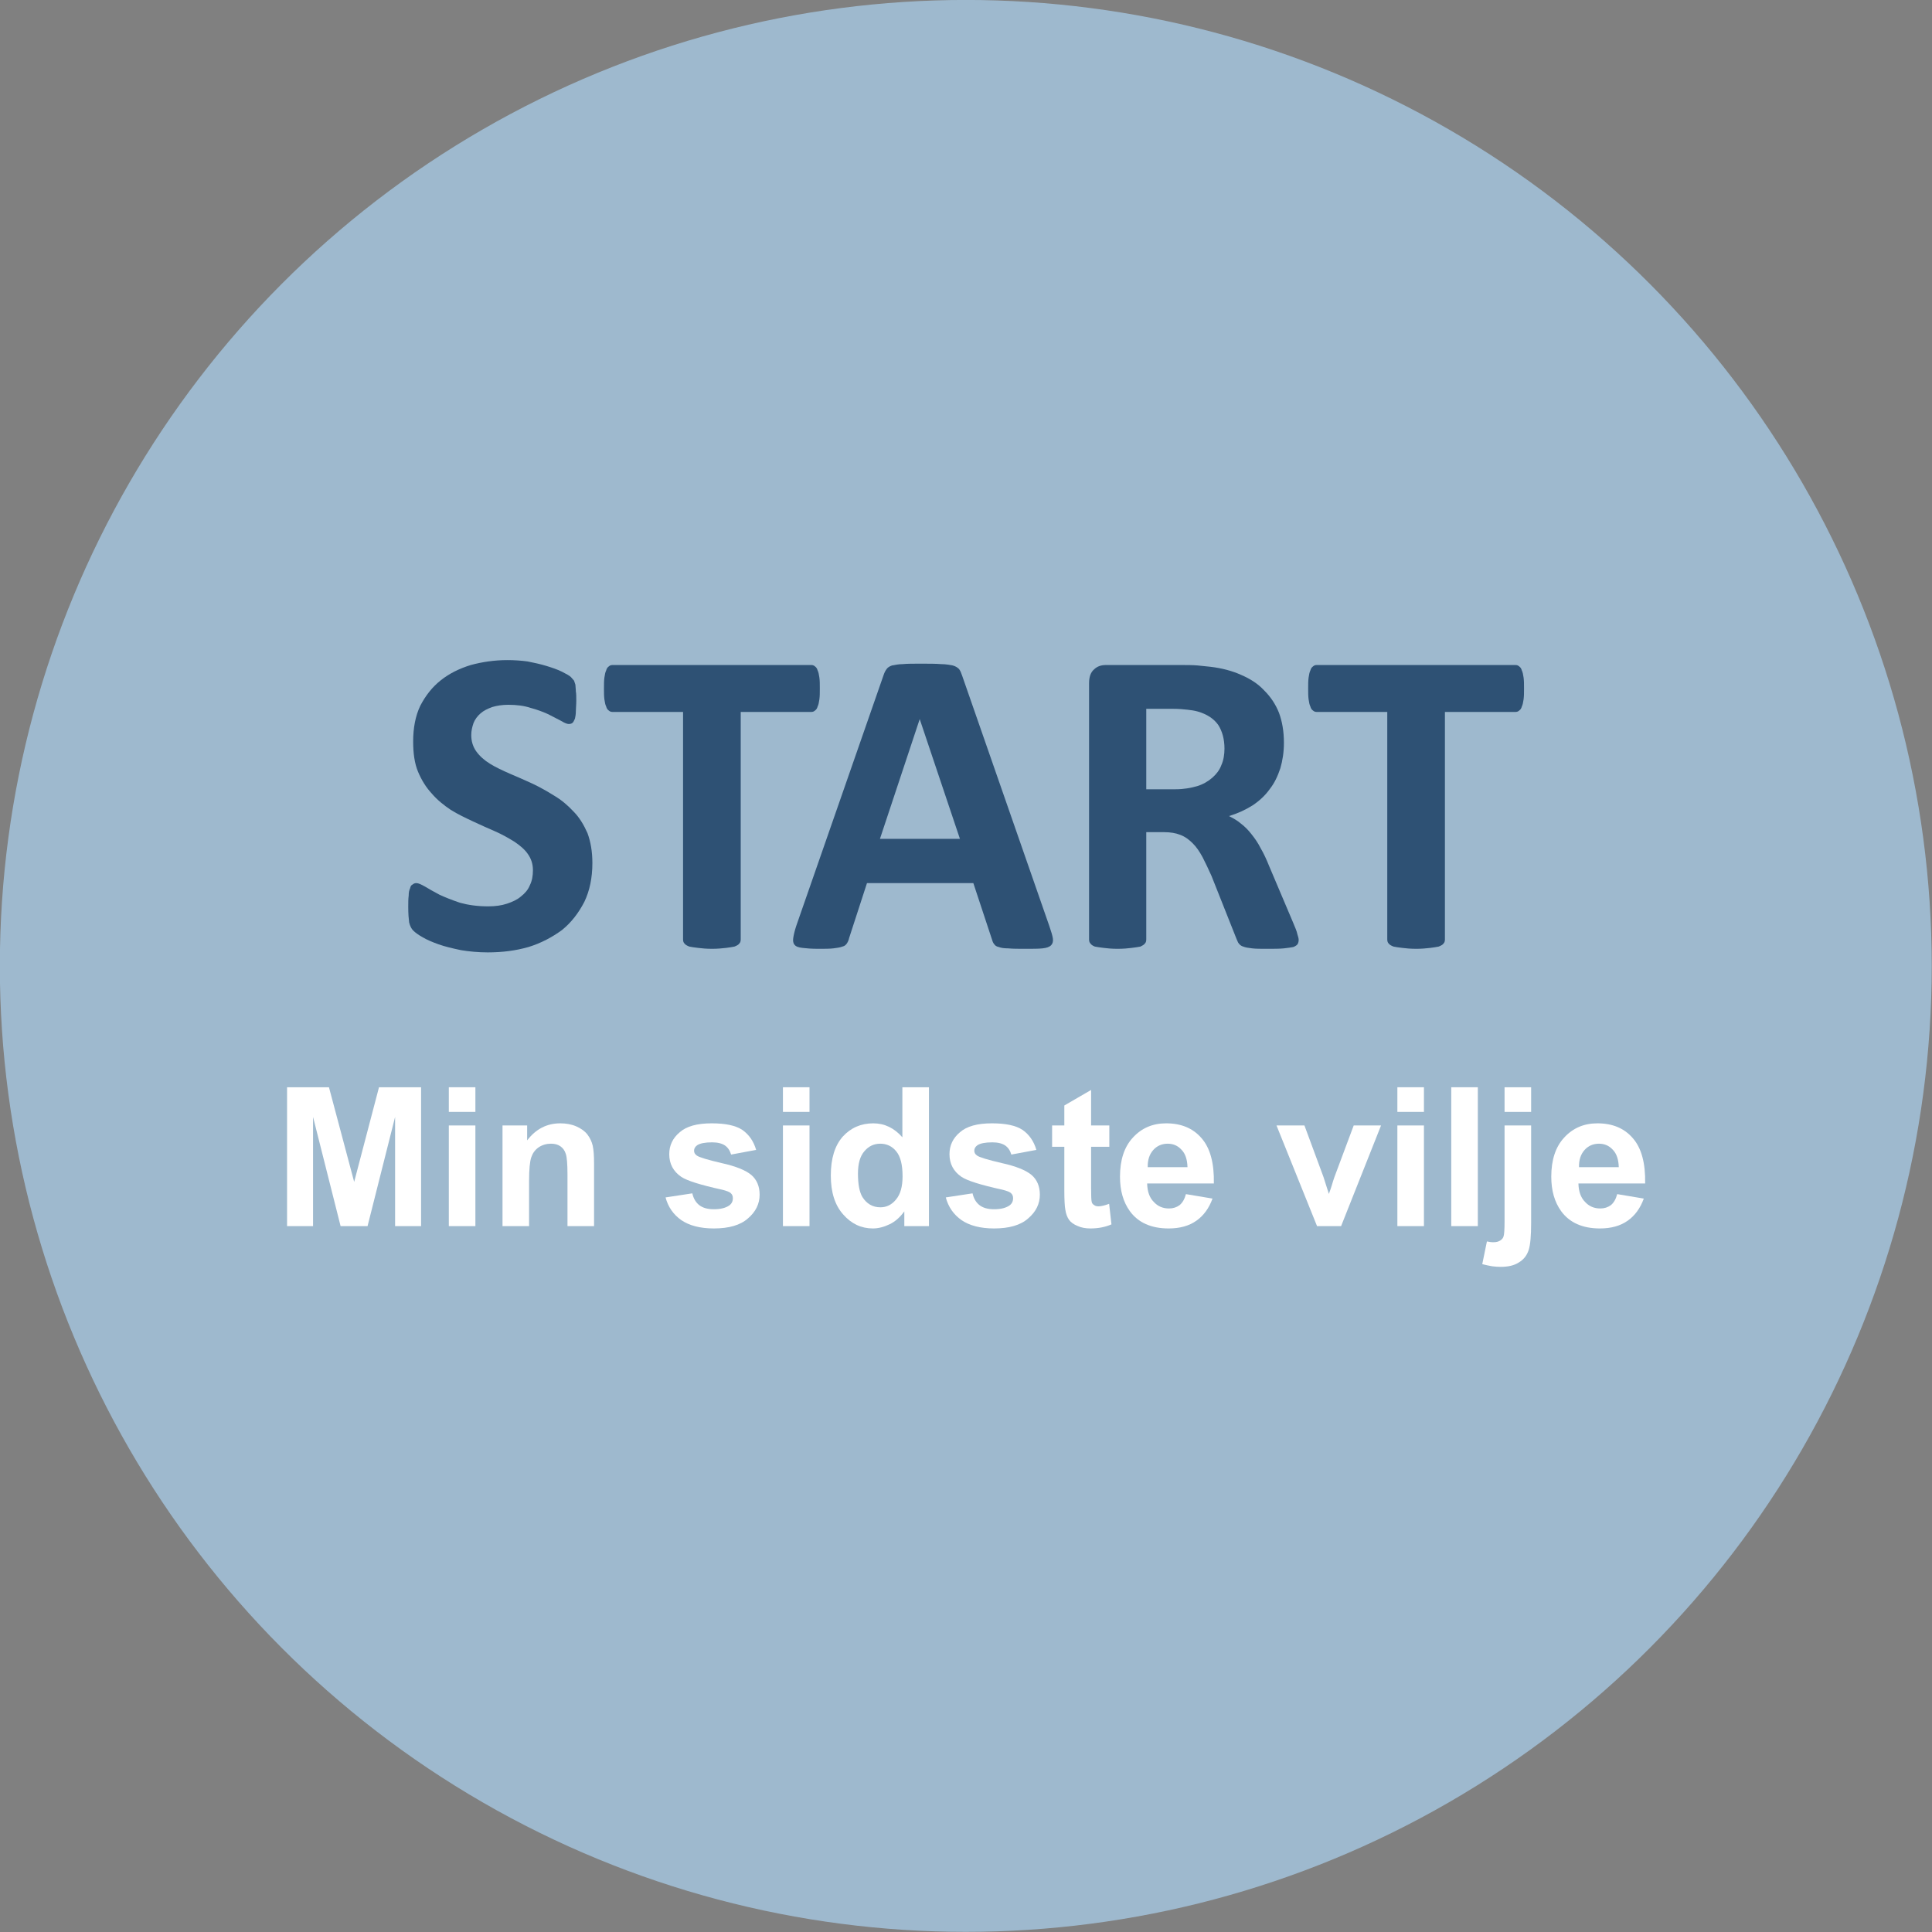
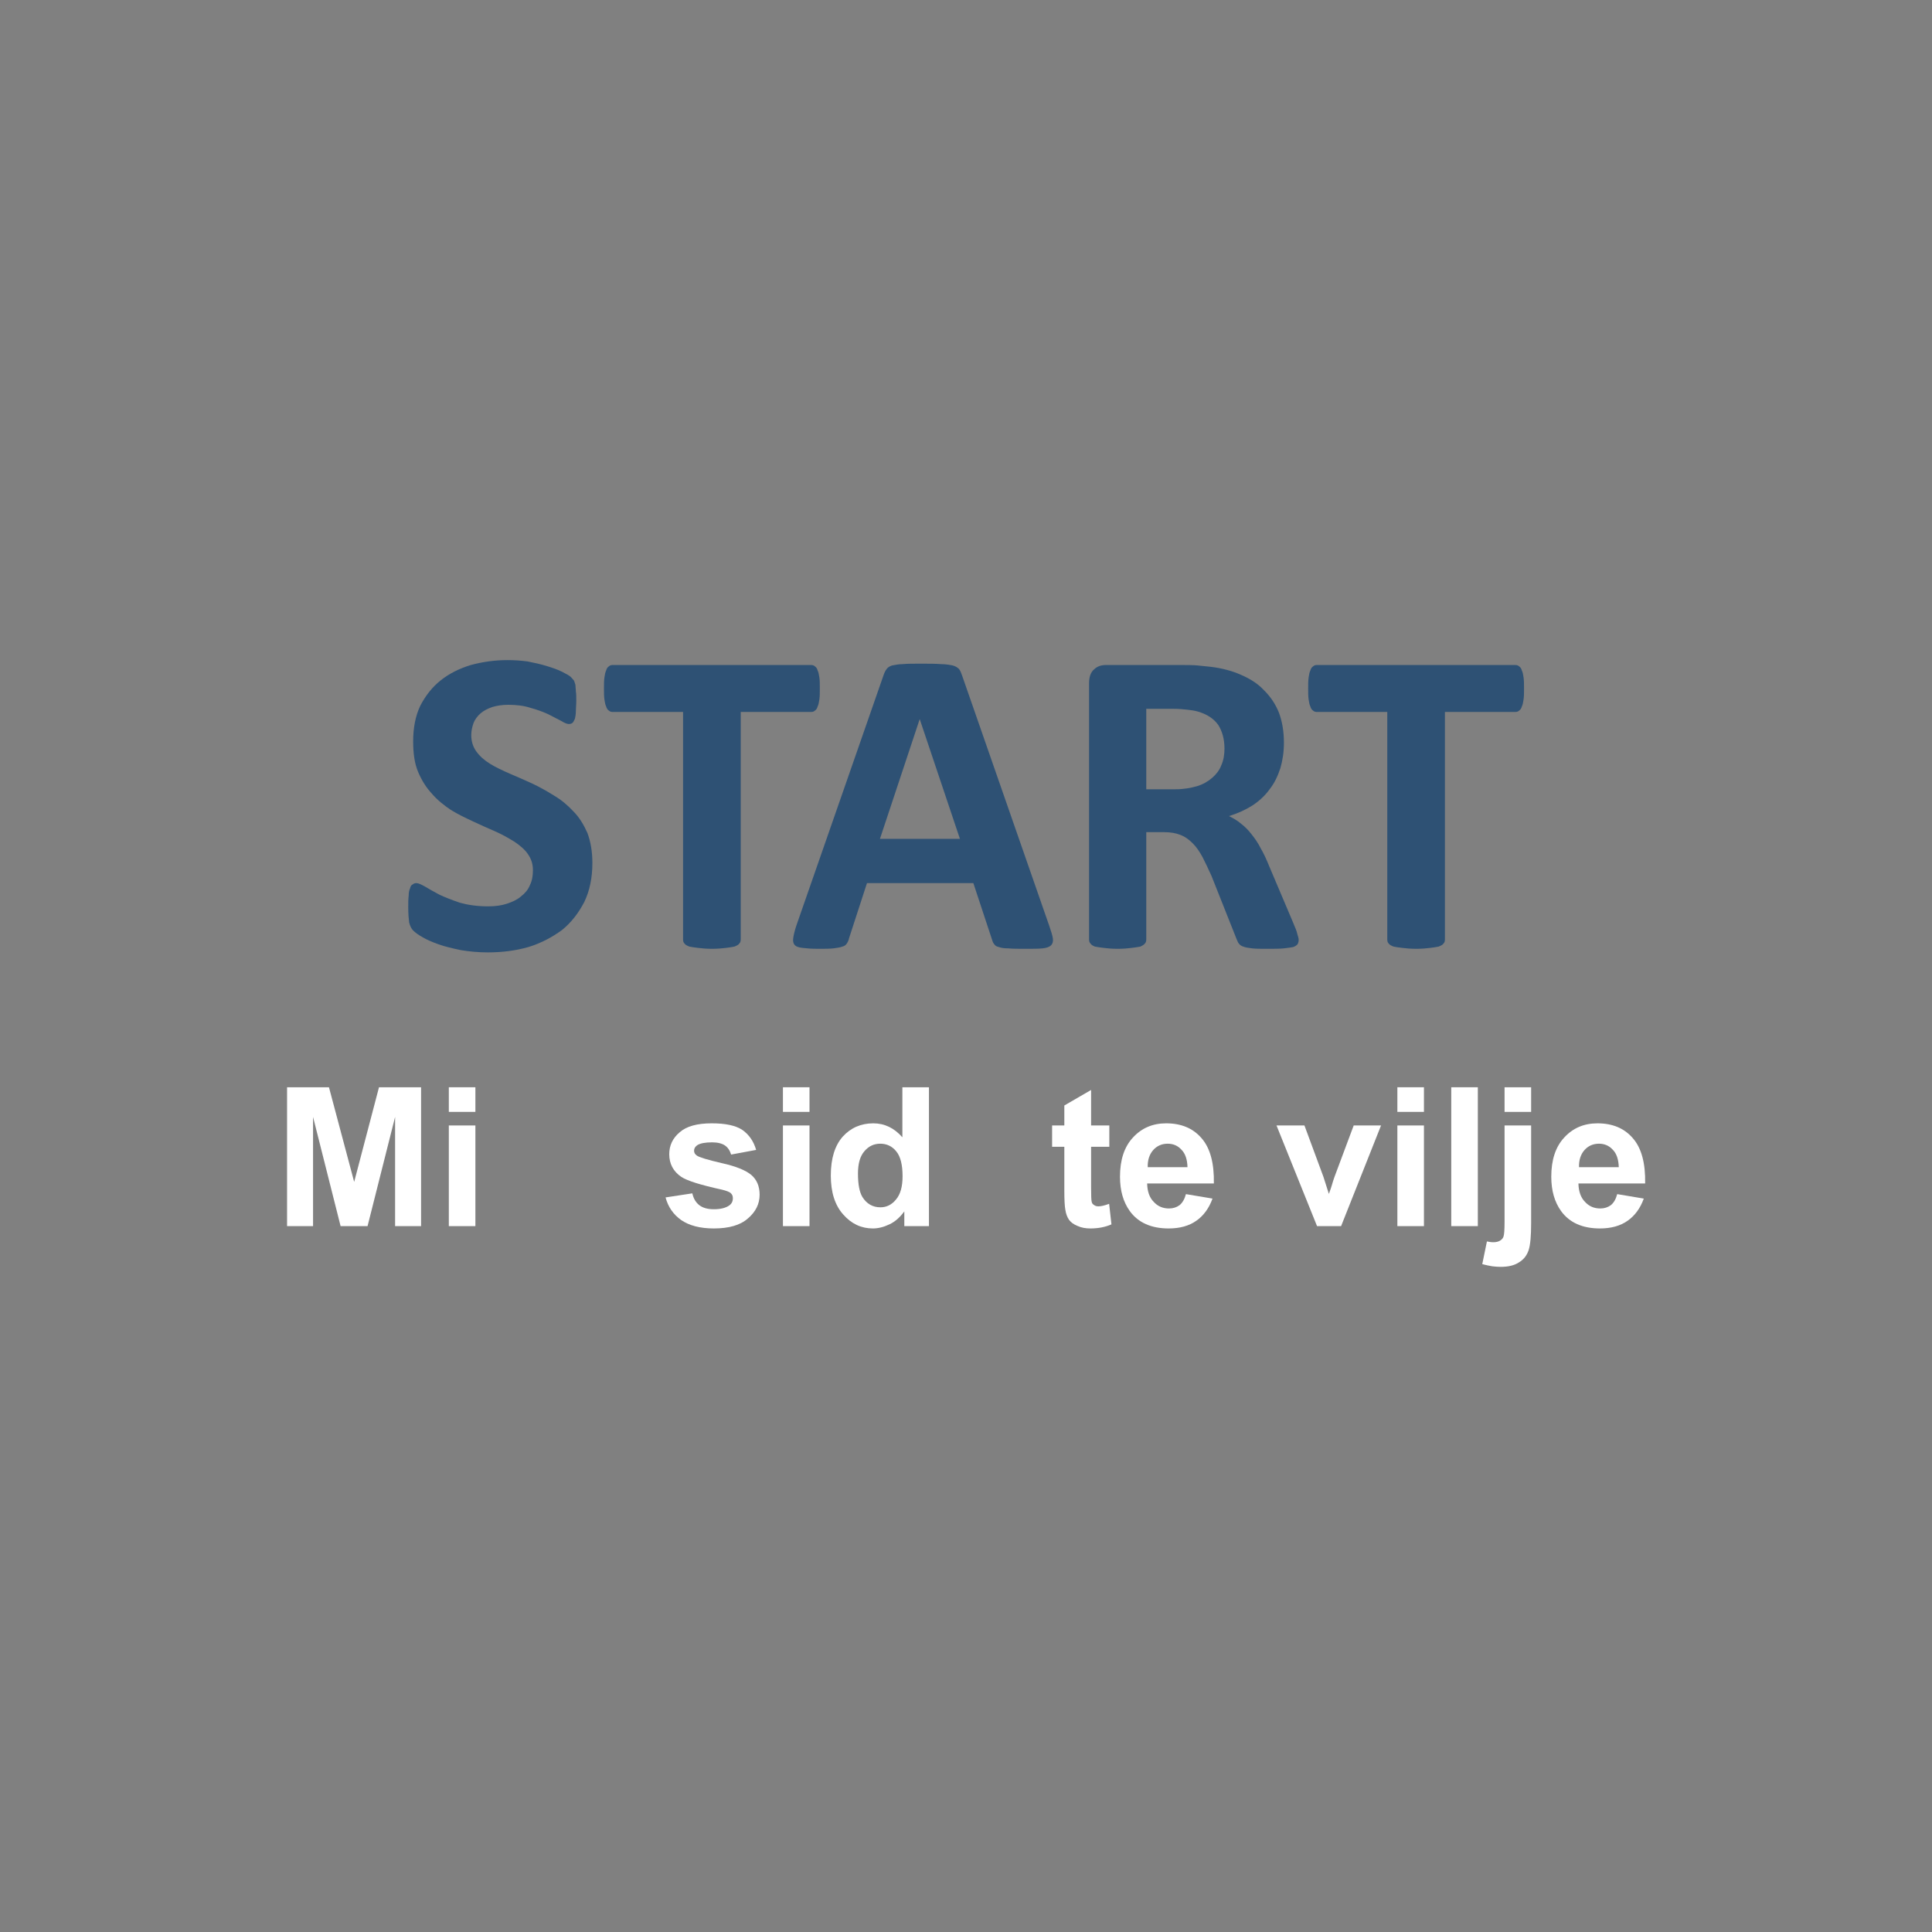
<svg xmlns="http://www.w3.org/2000/svg" width="100%" height="100%" viewBox="0 0 2048 2048" version="1.1" xml:space="preserve" style="fill-rule:evenodd;clip-rule:evenodd;stroke-linejoin:round;stroke-miterlimit:2;">
  <rect x="0" y="0" width="2048" height="2048" fill="#808080" stroke="none" />
  <g transform="matrix(7.852,0,0,7.852,-2736.65,-609.318)">
    <g transform="matrix(1,0,0,1,-391.671,0)">
-       <circle cx="870.584" cy="208" r="130.405" style="fill:rgb(158,185,206);" />
-     </g>
+       </g>
    <g transform="matrix(5.028,0,0,5.028,-1044.27,-209.947)">
      <g transform="matrix(12,0,0,12,287.598,82.629)">
        <path d="M0.443,-0.189C0.443,-0.156 0.437,-0.127 0.425,-0.102C0.412,-0.077 0.396,-0.056 0.375,-0.039C0.353,-0.023 0.329,-0.01 0.3,-0.001C0.272,0.007 0.242,0.011 0.209,0.011C0.188,0.011 0.167,0.009 0.149,0.006C0.13,0.002 0.113,-0.002 0.099,-0.007C0.085,-0.012 0.073,-0.017 0.063,-0.023C0.054,-0.028 0.047,-0.033 0.042,-0.038C0.038,-0.042 0.035,-0.048 0.033,-0.056C0.032,-0.064 0.031,-0.075 0.031,-0.09C0.031,-0.1 0.031,-0.109 0.032,-0.116C0.032,-0.123 0.033,-0.128 0.035,-0.132C0.036,-0.137 0.038,-0.14 0.041,-0.141C0.043,-0.143 0.046,-0.144 0.049,-0.144C0.054,-0.144 0.06,-0.141 0.069,-0.136C0.077,-0.131 0.088,-0.125 0.101,-0.118C0.114,-0.112 0.129,-0.106 0.147,-0.1C0.165,-0.095 0.186,-0.092 0.21,-0.092C0.226,-0.092 0.24,-0.094 0.252,-0.098C0.264,-0.102 0.275,-0.107 0.283,-0.114C0.292,-0.121 0.299,-0.129 0.303,-0.139C0.308,-0.149 0.31,-0.16 0.31,-0.173C0.31,-0.187 0.306,-0.199 0.298,-0.21C0.291,-0.22 0.28,-0.229 0.268,-0.237C0.255,-0.245 0.241,-0.253 0.225,-0.26C0.209,-0.267 0.193,-0.274 0.176,-0.282C0.159,-0.29 0.142,-0.298 0.126,-0.308C0.111,-0.318 0.096,-0.33 0.084,-0.344C0.071,-0.358 0.061,-0.374 0.053,-0.393C0.045,-0.412 0.042,-0.435 0.042,-0.461C0.042,-0.491 0.047,-0.518 0.058,-0.541C0.07,-0.564 0.085,-0.583 0.104,-0.598C0.123,-0.613 0.145,-0.624 0.171,-0.632C0.197,-0.639 0.224,-0.643 0.253,-0.643C0.268,-0.643 0.283,-0.642 0.298,-0.64C0.313,-0.637 0.327,-0.634 0.34,-0.63C0.353,-0.626 0.365,-0.622 0.375,-0.617C0.385,-0.612 0.392,-0.608 0.395,-0.605C0.398,-0.602 0.4,-0.599 0.402,-0.597C0.403,-0.594 0.404,-0.591 0.405,-0.588C0.405,-0.584 0.406,-0.579 0.406,-0.573C0.407,-0.568 0.407,-0.561 0.407,-0.552C0.407,-0.543 0.406,-0.535 0.406,-0.528C0.406,-0.522 0.405,-0.516 0.404,-0.512C0.402,-0.508 0.401,-0.505 0.399,-0.503C0.397,-0.501 0.394,-0.5 0.39,-0.5C0.387,-0.5 0.381,-0.502 0.373,-0.507C0.365,-0.511 0.356,-0.516 0.344,-0.522C0.333,-0.527 0.32,-0.532 0.305,-0.536C0.29,-0.541 0.273,-0.543 0.255,-0.543C0.241,-0.543 0.229,-0.541 0.219,-0.538C0.208,-0.534 0.2,-0.53 0.193,-0.524C0.186,-0.518 0.18,-0.51 0.177,-0.502C0.174,-0.493 0.172,-0.485 0.172,-0.475C0.172,-0.461 0.176,-0.449 0.183,-0.439C0.191,-0.428 0.201,-0.419 0.214,-0.411C0.227,-0.403 0.242,-0.396 0.258,-0.389C0.274,-0.382 0.291,-0.375 0.308,-0.367C0.325,-0.359 0.341,-0.35 0.357,-0.34C0.374,-0.33 0.388,-0.318 0.401,-0.304C0.414,-0.291 0.424,-0.274 0.432,-0.256C0.439,-0.237 0.443,-0.215 0.443,-0.189Z" style="fill:rgb(46,81,116);fill-rule:nonzero;" />
      </g>
      <g transform="matrix(12,0,0,12,293.153,82.629)">
        <path d="M0.489,-0.579C0.489,-0.57 0.489,-0.562 0.488,-0.555C0.487,-0.548 0.486,-0.543 0.484,-0.539C0.483,-0.535 0.481,-0.532 0.478,-0.53C0.476,-0.528 0.473,-0.527 0.47,-0.527L0.312,-0.527L0.312,-0.018C0.312,-0.014 0.311,-0.011 0.309,-0.009C0.307,-0.006 0.303,-0.004 0.298,-0.002C0.293,-0.001 0.287,0 0.279,0.001C0.27,0.002 0.26,0.003 0.248,0.003C0.235,0.003 0.225,0.002 0.217,0.001C0.208,0 0.202,-0.001 0.197,-0.002C0.192,-0.004 0.188,-0.006 0.186,-0.009C0.184,-0.011 0.183,-0.014 0.183,-0.018L0.183,-0.527L0.025,-0.527C0.022,-0.527 0.019,-0.528 0.017,-0.53C0.014,-0.532 0.012,-0.535 0.011,-0.539C0.009,-0.543 0.008,-0.548 0.007,-0.555C0.006,-0.562 0.006,-0.57 0.006,-0.579C0.006,-0.589 0.006,-0.597 0.007,-0.604C0.008,-0.611 0.009,-0.616 0.011,-0.62C0.012,-0.624 0.014,-0.627 0.017,-0.629C0.019,-0.631 0.022,-0.632 0.025,-0.632L0.47,-0.632C0.473,-0.632 0.476,-0.631 0.478,-0.629C0.481,-0.627 0.483,-0.624 0.484,-0.62C0.486,-0.616 0.487,-0.611 0.488,-0.604C0.489,-0.597 0.489,-0.589 0.489,-0.579Z" style="fill:rgb(46,81,116);fill-rule:nonzero;" />
      </g>
      <g transform="matrix(12,0,0,12,298.151,82.629)">
        <path d="M0.586,-0.048C0.59,-0.036 0.593,-0.027 0.594,-0.02C0.595,-0.013 0.593,-0.008 0.59,-0.005C0.586,-0.001 0.58,0.001 0.571,0.002C0.562,0.003 0.549,0.003 0.533,0.003C0.517,0.003 0.504,0.003 0.494,0.002C0.485,0.002 0.478,0.001 0.473,-0.001C0.468,-0.002 0.465,-0.004 0.463,-0.007C0.461,-0.009 0.459,-0.013 0.458,-0.017L0.416,-0.144L0.178,-0.144L0.138,-0.021C0.137,-0.016 0.135,-0.012 0.133,-0.009C0.131,-0.006 0.128,-0.003 0.123,-0.002C0.118,0 0.111,0.001 0.103,0.002C0.094,0.003 0.083,0.003 0.069,0.003C0.054,0.003 0.042,0.002 0.034,0.001C0.025,0 0.019,-0.002 0.016,-0.006C0.013,-0.009 0.012,-0.015 0.013,-0.021C0.014,-0.028 0.016,-0.037 0.02,-0.049L0.215,-0.609C0.217,-0.615 0.219,-0.619 0.222,-0.623C0.224,-0.626 0.228,-0.629 0.234,-0.631C0.24,-0.632 0.248,-0.634 0.258,-0.634C0.268,-0.635 0.281,-0.635 0.298,-0.635C0.317,-0.635 0.332,-0.635 0.344,-0.634C0.355,-0.634 0.364,-0.632 0.37,-0.631C0.377,-0.629 0.381,-0.626 0.384,-0.623C0.387,-0.619 0.389,-0.614 0.391,-0.608L0.586,-0.048ZM0.296,-0.511L0.296,-0.511L0.207,-0.243L0.386,-0.243L0.296,-0.511Z" style="fill:rgb(46,81,116);fill-rule:nonzero;" />
      </g>
      <g transform="matrix(12,0,0,12,305.422,82.629)">
        <path d="M0.538,-0.017C0.538,-0.013 0.537,-0.01 0.536,-0.008C0.534,-0.005 0.531,-0.003 0.526,-0.001C0.521,0 0.514,0.001 0.505,0.002C0.495,0.003 0.483,0.003 0.466,0.003C0.453,0.003 0.442,0.003 0.434,0.002C0.425,0.001 0.419,0 0.414,-0.002C0.41,-0.003 0.406,-0.006 0.404,-0.009C0.402,-0.011 0.401,-0.015 0.399,-0.019L0.343,-0.16C0.336,-0.176 0.329,-0.19 0.323,-0.202C0.316,-0.215 0.309,-0.225 0.301,-0.233C0.293,-0.241 0.284,-0.248 0.273,-0.252C0.263,-0.256 0.251,-0.258 0.237,-0.258L0.197,-0.258L0.197,-0.018C0.197,-0.014 0.196,-0.011 0.194,-0.009C0.192,-0.006 0.188,-0.004 0.184,-0.002C0.179,-0.001 0.172,0 0.164,0.001C0.156,0.002 0.146,0.003 0.133,0.003C0.12,0.003 0.11,0.002 0.102,0.001C0.094,0 0.087,-0.001 0.082,-0.002C0.077,-0.004 0.074,-0.006 0.072,-0.009C0.07,-0.011 0.069,-0.014 0.069,-0.018L0.069,-0.591C0.069,-0.606 0.073,-0.616 0.08,-0.622C0.087,-0.629 0.096,-0.632 0.107,-0.632L0.271,-0.632C0.287,-0.632 0.301,-0.632 0.312,-0.631C0.322,-0.63 0.332,-0.629 0.341,-0.628C0.366,-0.625 0.389,-0.619 0.409,-0.61C0.43,-0.601 0.447,-0.59 0.461,-0.575C0.475,-0.561 0.486,-0.545 0.494,-0.525C0.501,-0.506 0.505,-0.484 0.505,-0.458C0.505,-0.437 0.502,-0.418 0.497,-0.401C0.491,-0.383 0.484,-0.368 0.473,-0.354C0.463,-0.34 0.45,-0.328 0.435,-0.318C0.419,-0.308 0.402,-0.3 0.382,-0.294C0.392,-0.289 0.401,-0.284 0.409,-0.277C0.417,-0.271 0.425,-0.263 0.432,-0.254C0.44,-0.244 0.447,-0.234 0.453,-0.222C0.46,-0.21 0.466,-0.197 0.472,-0.182L0.525,-0.057C0.53,-0.045 0.534,-0.036 0.535,-0.03C0.537,-0.024 0.538,-0.02 0.538,-0.017ZM0.372,-0.445C0.372,-0.466 0.367,-0.484 0.358,-0.498C0.348,-0.512 0.333,-0.522 0.312,-0.528C0.305,-0.53 0.298,-0.531 0.289,-0.532C0.281,-0.533 0.27,-0.534 0.255,-0.534L0.197,-0.534L0.197,-0.354L0.263,-0.354C0.281,-0.354 0.297,-0.357 0.311,-0.361C0.324,-0.365 0.336,-0.372 0.345,-0.38C0.354,-0.388 0.361,-0.397 0.365,-0.408C0.37,-0.419 0.372,-0.432 0.372,-0.445Z" style="fill:rgb(46,81,116);fill-rule:nonzero;" />
      </g>
      <g transform="matrix(12,0,0,12,312.061,82.629)">
        <path d="M0.489,-0.579C0.489,-0.57 0.489,-0.562 0.488,-0.555C0.487,-0.548 0.486,-0.543 0.484,-0.539C0.483,-0.535 0.481,-0.532 0.478,-0.53C0.476,-0.528 0.473,-0.527 0.47,-0.527L0.312,-0.527L0.312,-0.018C0.312,-0.014 0.311,-0.011 0.309,-0.009C0.307,-0.006 0.303,-0.004 0.298,-0.002C0.293,-0.001 0.287,0 0.279,0.001C0.27,0.002 0.26,0.003 0.248,0.003C0.235,0.003 0.225,0.002 0.217,0.001C0.208,0 0.202,-0.001 0.197,-0.002C0.192,-0.004 0.188,-0.006 0.186,-0.009C0.184,-0.011 0.183,-0.014 0.183,-0.018L0.183,-0.527L0.025,-0.527C0.022,-0.527 0.019,-0.528 0.017,-0.53C0.014,-0.532 0.012,-0.535 0.011,-0.539C0.009,-0.543 0.008,-0.548 0.007,-0.555C0.006,-0.562 0.006,-0.57 0.006,-0.579C0.006,-0.589 0.006,-0.597 0.007,-0.604C0.008,-0.611 0.009,-0.616 0.011,-0.62C0.012,-0.624 0.014,-0.627 0.017,-0.629C0.019,-0.631 0.022,-0.632 0.025,-0.632L0.47,-0.632C0.473,-0.632 0.476,-0.631 0.478,-0.629C0.481,-0.627 0.483,-0.624 0.484,-0.62C0.486,-0.616 0.487,-0.611 0.488,-0.604C0.489,-0.597 0.489,-0.589 0.489,-0.579Z" style="fill:rgb(46,81,116);fill-rule:nonzero;" />
      </g>
    </g>
    <g transform="matrix(2.182,0,0,2.182,-225.577,62.834)">
      <g transform="matrix(12,0,0,12,280.019,82.629)">
        <path d="M0.071,-0L0.071,-0.716L0.287,-0.716L0.417,-0.228L0.545,-0.716L0.762,-0.716L0.762,-0L0.628,-0L0.628,-0.563L0.486,-0L0.347,-0L0.205,-0.563L0.205,-0L0.071,-0Z" style="fill:white;fill-rule:nonzero;" />
      </g>
      <g transform="matrix(12,0,0,12,290.015,82.629)">
        <path d="M0.072,-0.589L0.072,-0.716L0.209,-0.716L0.209,-0.589L0.072,-0.589ZM0.072,-0L0.072,-0.519L0.209,-0.519L0.209,-0L0.072,-0Z" style="fill:white;fill-rule:nonzero;" />
      </g>
      <g transform="matrix(12,0,0,12,293.349,82.629)">
-         <path d="M0.543,-0L0.406,-0L0.406,-0.265C0.406,-0.321 0.403,-0.357 0.397,-0.373C0.392,-0.39 0.382,-0.403 0.369,-0.412C0.356,-0.421 0.34,-0.425 0.321,-0.425C0.298,-0.425 0.276,-0.419 0.257,-0.406C0.238,-0.393 0.226,-0.375 0.219,-0.354C0.212,-0.333 0.208,-0.293 0.208,-0.235L0.208,-0L0.071,-0L0.071,-0.519L0.198,-0.519L0.198,-0.442C0.243,-0.501 0.3,-0.53 0.369,-0.53C0.399,-0.53 0.427,-0.525 0.452,-0.514C0.477,-0.503 0.496,-0.489 0.509,-0.472C0.522,-0.455 0.531,-0.436 0.536,-0.415C0.541,-0.393 0.543,-0.362 0.543,-0.322L0.543,-0Z" style="fill:white;fill-rule:nonzero;" />
-       </g>
+         </g>
      <g transform="matrix(12,0,0,12,304.013,82.629)">
        <path d="M0.023,-0.148L0.161,-0.169C0.167,-0.142 0.179,-0.122 0.197,-0.108C0.215,-0.094 0.24,-0.087 0.272,-0.087C0.307,-0.087 0.334,-0.094 0.352,-0.107C0.364,-0.116 0.37,-0.128 0.37,-0.144C0.37,-0.154 0.367,-0.163 0.36,-0.169C0.354,-0.176 0.338,-0.182 0.314,-0.188C0.204,-0.212 0.134,-0.234 0.104,-0.254C0.063,-0.282 0.042,-0.321 0.042,-0.371C0.042,-0.416 0.06,-0.454 0.096,-0.484C0.131,-0.515 0.186,-0.53 0.261,-0.53C0.332,-0.53 0.384,-0.519 0.419,-0.496C0.453,-0.472 0.477,-0.438 0.49,-0.393L0.361,-0.369C0.355,-0.389 0.345,-0.405 0.329,-0.416C0.314,-0.426 0.292,-0.432 0.263,-0.432C0.227,-0.432 0.201,-0.427 0.186,-0.417C0.175,-0.409 0.17,-0.4 0.17,-0.389C0.17,-0.379 0.174,-0.371 0.184,-0.364C0.196,-0.355 0.239,-0.342 0.312,-0.325C0.385,-0.309 0.436,-0.288 0.465,-0.264C0.493,-0.24 0.508,-0.206 0.508,-0.162C0.508,-0.115 0.488,-0.074 0.448,-0.04C0.409,-0.005 0.35,0.012 0.272,0.012C0.201,0.012 0.145,-0.003 0.104,-0.031C0.063,-0.06 0.036,-0.099 0.023,-0.148Z" style="fill:white;fill-rule:nonzero;" />
      </g>
      <g transform="matrix(12,0,0,12,310.687,82.629)">
        <path d="M0.072,-0.589L0.072,-0.716L0.209,-0.716L0.209,-0.589L0.072,-0.589ZM0.072,-0L0.072,-0.519L0.209,-0.519L0.209,-0L0.072,-0Z" style="fill:white;fill-rule:nonzero;" />
      </g>
      <g transform="matrix(12,0,0,12,314.021,82.629)">
        <path d="M0.547,-0L0.42,-0L0.42,-0.076C0.399,-0.047 0.374,-0.024 0.345,-0.01C0.316,0.004 0.287,0.012 0.258,0.012C0.198,0.012 0.147,-0.012 0.105,-0.06C0.062,-0.108 0.041,-0.175 0.041,-0.261C0.041,-0.349 0.062,-0.416 0.103,-0.462C0.144,-0.507 0.197,-0.53 0.26,-0.53C0.318,-0.53 0.368,-0.506 0.41,-0.458L0.41,-0.716L0.547,-0.716L0.547,-0ZM0.181,-0.271C0.181,-0.215 0.189,-0.175 0.204,-0.15C0.226,-0.115 0.257,-0.097 0.297,-0.097C0.328,-0.097 0.355,-0.11 0.377,-0.137C0.4,-0.164 0.411,-0.204 0.411,-0.257C0.411,-0.317 0.4,-0.36 0.378,-0.386C0.357,-0.412 0.329,-0.425 0.296,-0.425C0.263,-0.425 0.236,-0.412 0.214,-0.386C0.192,-0.361 0.181,-0.322 0.181,-0.271Z" style="fill:white;fill-rule:nonzero;" />
      </g>
      <g transform="matrix(12,0,0,12,321.351,82.629)">
-         <path d="M0.023,-0.148L0.161,-0.169C0.167,-0.142 0.179,-0.122 0.197,-0.108C0.215,-0.094 0.24,-0.087 0.272,-0.087C0.307,-0.087 0.334,-0.094 0.352,-0.107C0.364,-0.116 0.37,-0.128 0.37,-0.144C0.37,-0.154 0.367,-0.163 0.36,-0.169C0.354,-0.176 0.338,-0.182 0.314,-0.188C0.204,-0.212 0.134,-0.234 0.104,-0.254C0.063,-0.282 0.042,-0.321 0.042,-0.371C0.042,-0.416 0.06,-0.454 0.096,-0.484C0.131,-0.515 0.186,-0.53 0.261,-0.53C0.332,-0.53 0.384,-0.519 0.419,-0.496C0.453,-0.472 0.477,-0.438 0.49,-0.393L0.361,-0.369C0.355,-0.389 0.345,-0.405 0.329,-0.416C0.314,-0.426 0.292,-0.432 0.263,-0.432C0.227,-0.432 0.201,-0.427 0.186,-0.417C0.175,-0.409 0.17,-0.4 0.17,-0.389C0.17,-0.379 0.174,-0.371 0.184,-0.364C0.196,-0.355 0.239,-0.342 0.312,-0.325C0.385,-0.309 0.436,-0.288 0.465,-0.264C0.493,-0.24 0.508,-0.206 0.508,-0.162C0.508,-0.115 0.488,-0.074 0.448,-0.04C0.409,-0.005 0.35,0.012 0.272,0.012C0.201,0.012 0.145,-0.003 0.104,-0.031C0.063,-0.06 0.036,-0.099 0.023,-0.148Z" style="fill:white;fill-rule:nonzero;" />
-       </g>
+         </g>
      <g transform="matrix(12,0,0,12,328.025,82.629)">
        <path d="M0.31,-0.519L0.31,-0.409L0.216,-0.409L0.216,-0.2C0.216,-0.158 0.217,-0.133 0.219,-0.126C0.22,-0.119 0.224,-0.113 0.231,-0.109C0.237,-0.104 0.245,-0.102 0.254,-0.102C0.267,-0.102 0.285,-0.106 0.309,-0.115L0.321,-0.009C0.289,0.005 0.253,0.012 0.212,0.012C0.188,0.012 0.165,0.008 0.146,-0.001C0.126,-0.009 0.111,-0.02 0.102,-0.033C0.093,-0.046 0.086,-0.064 0.083,-0.086C0.08,-0.102 0.078,-0.135 0.078,-0.183L0.078,-0.409L0.015,-0.409L0.015,-0.519L0.078,-0.519L0.078,-0.622L0.216,-0.702L0.216,-0.519L0.31,-0.519Z" style="fill:white;fill-rule:nonzero;" />
      </g>
      <g transform="matrix(12,0,0,12,332.021,82.629)">
        <path d="M0.372,-0.165L0.509,-0.142C0.491,-0.092 0.463,-0.054 0.426,-0.028C0.388,-0.001 0.34,0.012 0.283,0.012C0.193,0.012 0.126,-0.018 0.083,-0.077C0.049,-0.124 0.032,-0.183 0.032,-0.255C0.032,-0.341 0.054,-0.409 0.099,-0.457C0.144,-0.506 0.201,-0.53 0.27,-0.53C0.347,-0.53 0.408,-0.505 0.452,-0.454C0.497,-0.403 0.518,-0.325 0.516,-0.22L0.172,-0.22C0.173,-0.179 0.184,-0.147 0.206,-0.125C0.227,-0.102 0.253,-0.091 0.285,-0.091C0.306,-0.091 0.324,-0.097 0.339,-0.108C0.354,-0.12 0.365,-0.139 0.372,-0.165ZM0.38,-0.304C0.379,-0.343 0.369,-0.374 0.349,-0.394C0.33,-0.415 0.306,-0.425 0.278,-0.425C0.248,-0.425 0.223,-0.414 0.204,-0.393C0.184,-0.371 0.174,-0.341 0.175,-0.304L0.38,-0.304Z" style="fill:white;fill-rule:nonzero;" />
      </g>
      <g transform="matrix(12,0,0,12,342.029,82.629)">
        <path d="M0.214,-0L0.005,-0.519L0.149,-0.519L0.247,-0.254L0.275,-0.166C0.283,-0.188 0.288,-0.203 0.29,-0.21C0.294,-0.225 0.299,-0.239 0.304,-0.254L0.403,-0.519L0.544,-0.519L0.338,-0L0.214,-0Z" style="fill:white;fill-rule:nonzero;" />
      </g>
      <g transform="matrix(12,0,0,12,348.703,82.629)">
        <path d="M0.072,-0.589L0.072,-0.716L0.209,-0.716L0.209,-0.589L0.072,-0.589ZM0.072,-0L0.072,-0.519L0.209,-0.519L0.209,-0L0.072,-0Z" style="fill:white;fill-rule:nonzero;" />
      </g>
      <g transform="matrix(12,0,0,12,352.037,82.629)">
        <rect x="0.072" y="-0.716" width="0.137" height="0.716" style="fill:white;fill-rule:nonzero;" />
      </g>
      <g transform="matrix(12,0,0,12,355.371,82.629)">
        <path d="M0.069,-0.589L0.069,-0.716L0.206,-0.716L0.206,-0.589L0.069,-0.589ZM0.206,-0.519L0.206,-0.016C0.206,0.05 0.202,0.097 0.193,0.124C0.184,0.151 0.168,0.172 0.143,0.187C0.119,0.203 0.087,0.21 0.049,0.21C0.036,0.21 0.021,0.209 0.005,0.207C-0.011,0.204 -0.028,0.201 -0.046,0.196L-0.022,0.079C-0.015,0.08 -0.009,0.081 -0.004,0.082C0.002,0.083 0.007,0.083 0.012,0.083C0.026,0.083 0.038,0.08 0.047,0.074C0.056,0.068 0.062,0.061 0.064,0.052C0.067,0.044 0.069,0.018 0.069,-0.024L0.069,-0.519L0.206,-0.519Z" style="fill:white;fill-rule:nonzero;" />
      </g>
      <g transform="matrix(12,0,0,12,358.705,82.629)">
        <path d="M0.372,-0.165L0.509,-0.142C0.491,-0.092 0.463,-0.054 0.426,-0.028C0.388,-0.001 0.34,0.012 0.283,0.012C0.193,0.012 0.126,-0.018 0.083,-0.077C0.049,-0.124 0.032,-0.183 0.032,-0.255C0.032,-0.341 0.054,-0.409 0.099,-0.457C0.144,-0.506 0.201,-0.53 0.27,-0.53C0.347,-0.53 0.408,-0.505 0.452,-0.454C0.497,-0.403 0.518,-0.325 0.516,-0.22L0.172,-0.22C0.173,-0.179 0.184,-0.147 0.206,-0.125C0.227,-0.102 0.253,-0.091 0.285,-0.091C0.306,-0.091 0.324,-0.097 0.339,-0.108C0.354,-0.12 0.365,-0.139 0.372,-0.165ZM0.38,-0.304C0.379,-0.343 0.369,-0.374 0.349,-0.394C0.33,-0.415 0.306,-0.425 0.278,-0.425C0.248,-0.425 0.223,-0.414 0.204,-0.393C0.184,-0.371 0.174,-0.341 0.175,-0.304L0.38,-0.304Z" style="fill:white;fill-rule:nonzero;" />
      </g>
    </g>
  </g>
</svg>